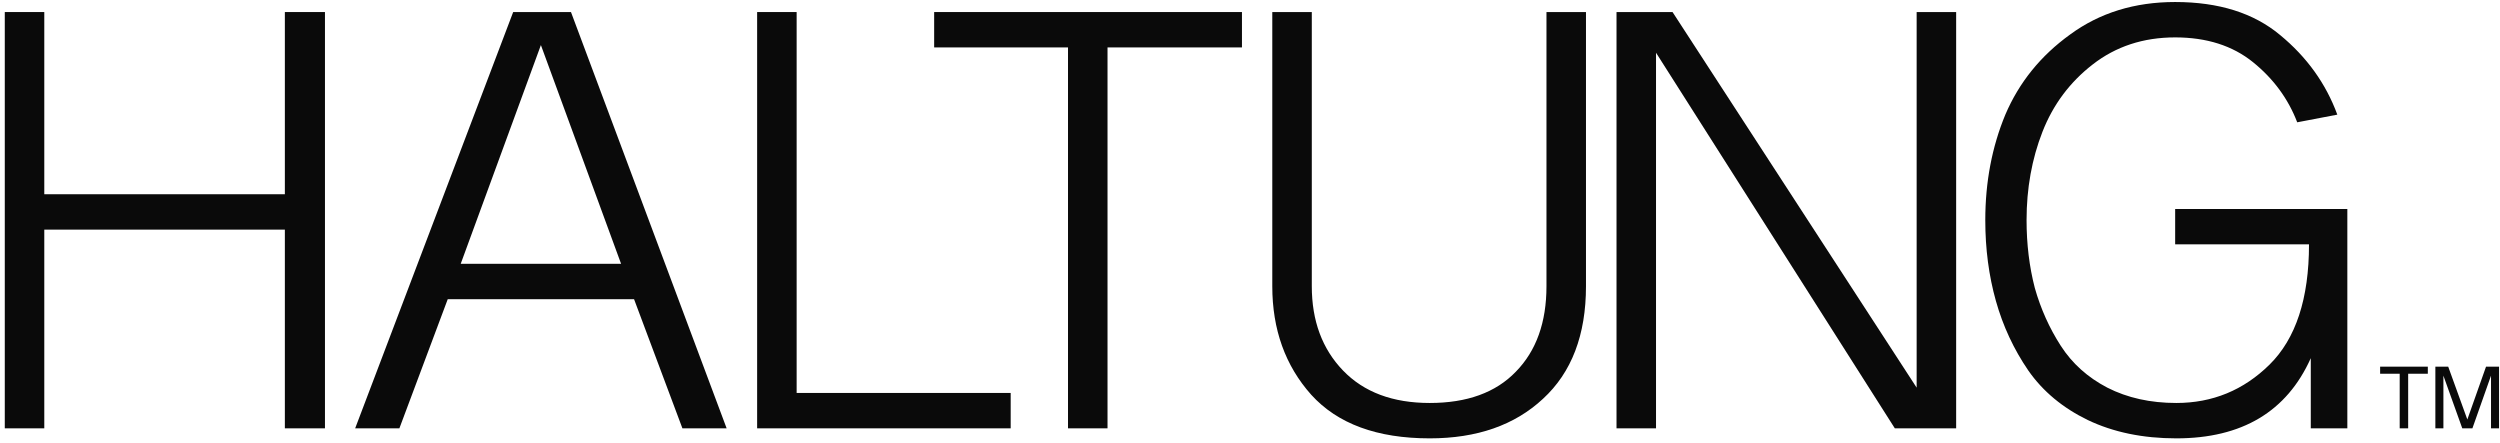
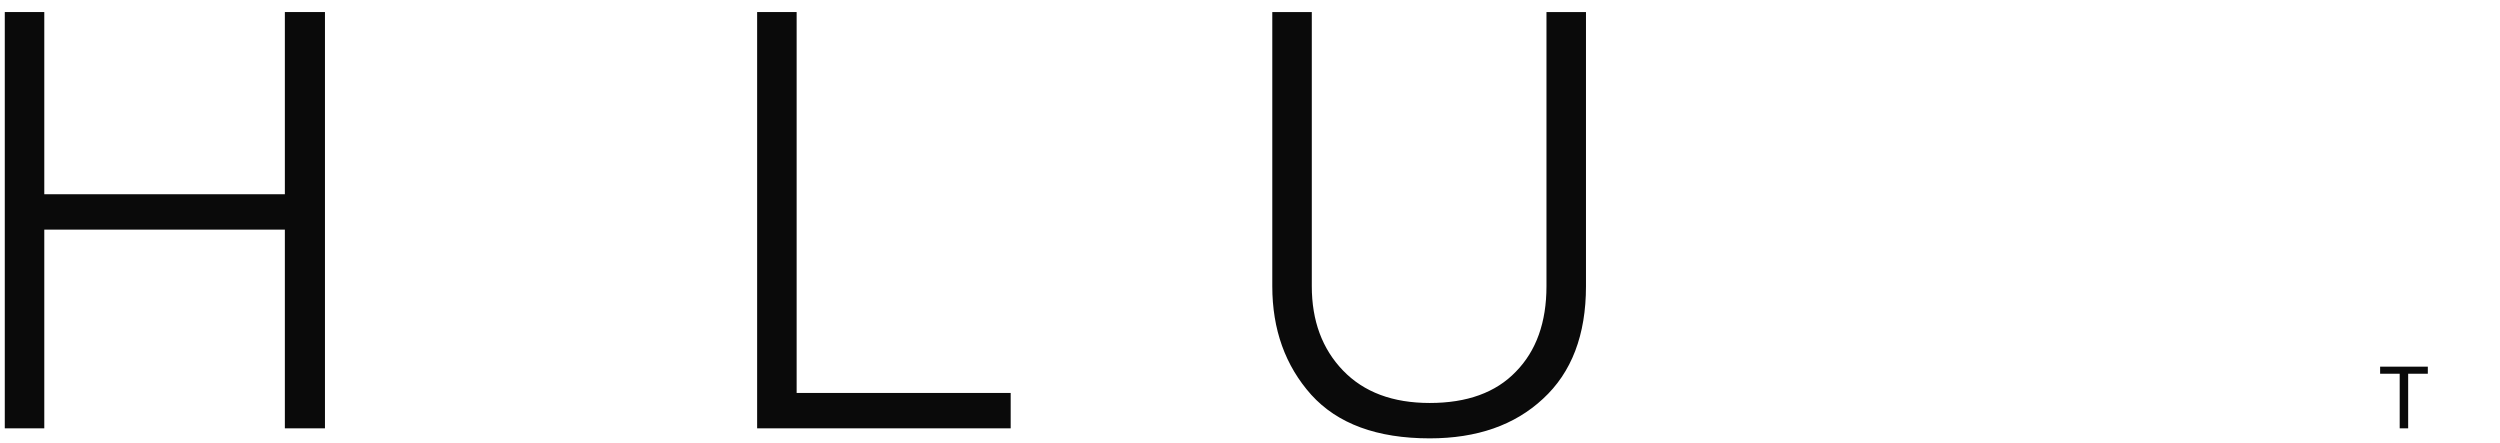
<svg xmlns="http://www.w3.org/2000/svg" width="502" height="89" viewBox="0 0 502 89" fill="none">
  <path d="M0.96 86.009V2.418H8.893V39.004H57.2V2.418H65.252V86.009H57.2V46.108H8.893V86.009H0.96Z" fill="#0A0A0A" />
-   <path d="M71.316 86.009L103.047 2.418H114.651L145.909 86.009H137.029L127.32 60.079H89.905L80.196 86.009H71.316ZM92.51 52.975H124.715L108.612 9.049L92.51 52.975Z" fill="#0A0A0A" />
  <path d="M152.032 86.009V2.418H159.965V78.905H202.945V86.009H152.032Z" fill="#0A0A0A" />
-   <path d="M214.456 86.009V9.522H187.579V2.418H249.385V9.522H222.389V86.009H214.456Z" fill="#0A0A0A" />
  <path d="M255.476 57.474V2.418H263.409V57.474C263.409 64.421 265.5 70.064 269.684 74.406C273.867 78.747 279.669 80.918 287.089 80.918C294.587 80.918 300.35 78.826 304.375 74.643C308.48 70.459 310.532 64.736 310.532 57.474V2.418H318.465V57.474C318.465 67.262 315.584 74.8 309.822 80.089C304.138 85.378 296.561 88.022 287.089 88.022C276.512 88.022 268.579 85.101 263.29 79.26C258.081 73.419 255.476 66.157 255.476 57.474Z" fill="#0A0A0A" />
-   <path d="M324.596 86.009V2.418H335.844L384.862 77.84V2.418H392.795V86.009H380.481L332.529 10.588V86.009H324.596Z" fill="#0A0A0A" />
-   <path d="M464.004 86.009V71.919C459.189 82.654 450.19 88.022 437.008 88.022C430.299 88.022 424.379 86.799 419.248 84.352C414.196 81.905 410.21 78.589 407.29 74.406C404.369 70.143 402.198 65.486 400.778 60.434C399.357 55.383 398.646 49.976 398.646 44.214C398.646 36.557 399.988 29.492 402.672 23.02C405.435 16.547 409.776 11.18 415.696 6.917C421.616 2.576 428.641 0.405 436.772 0.405C445.533 0.405 452.558 2.615 457.847 7.036C463.214 11.456 467.043 16.784 469.332 23.02L461.281 24.559C459.465 19.823 456.505 15.797 452.4 12.482C448.296 9.167 443.086 7.509 436.772 7.509C430.378 7.509 424.853 9.325 420.195 12.956C415.617 16.508 412.263 21.007 410.131 26.453C408 31.9 406.934 37.82 406.934 44.214C406.934 49.029 407.487 53.567 408.592 57.83C409.776 62.013 411.513 65.881 413.802 69.433C416.091 72.985 419.209 75.787 423.155 77.84C427.181 79.892 431.799 80.918 437.008 80.918C444.27 80.918 450.506 78.353 455.716 73.222C461.004 68.012 463.649 59.961 463.649 49.068H436.772V41.964H471.345V86.009H464.004Z" fill="#0A0A0A" />
  <path d="M481.858 86.009V75.046H477.929V73.625H487.506V75.046H483.559V86.009H481.858Z" fill="#0A0A0A" />
-   <path d="M489.022 86.009V73.625H491.6L495.441 84.237L499.195 73.625H501.809V86.009H500.195V75.432L496.459 86.009H494.424L490.635 75.432V86.009H489.022Z" fill="#0A0A0A" />
</svg>